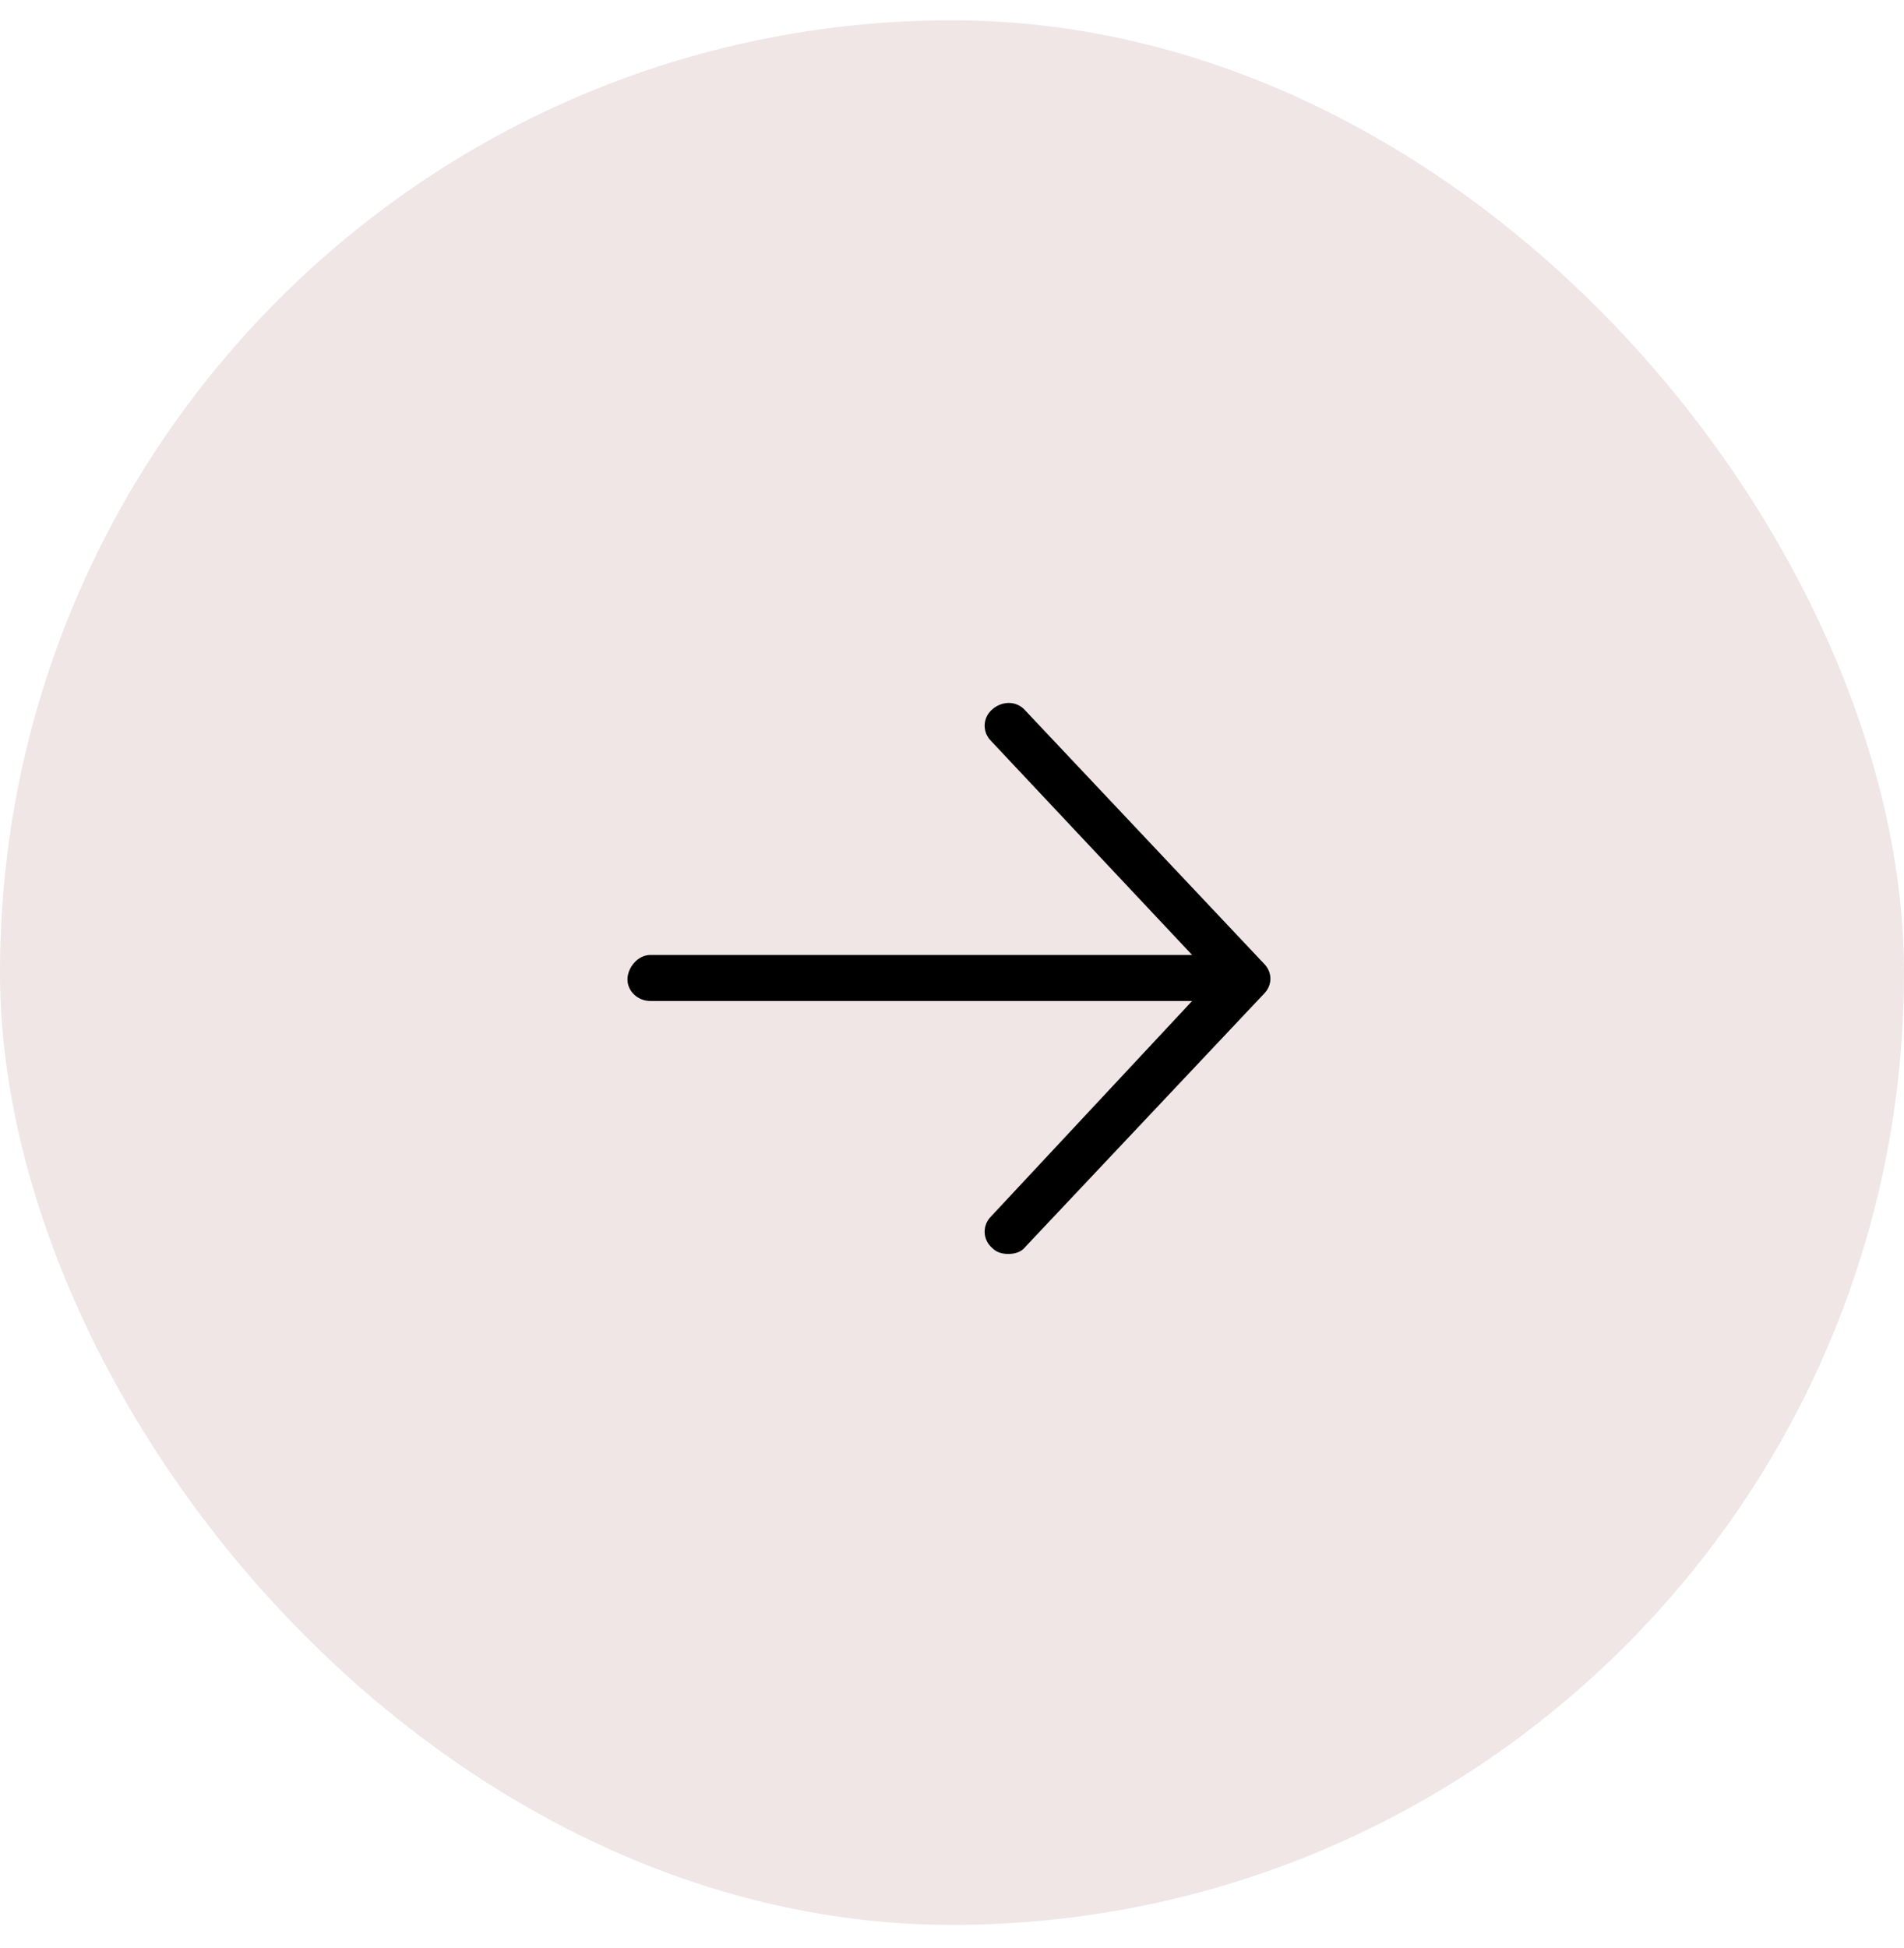
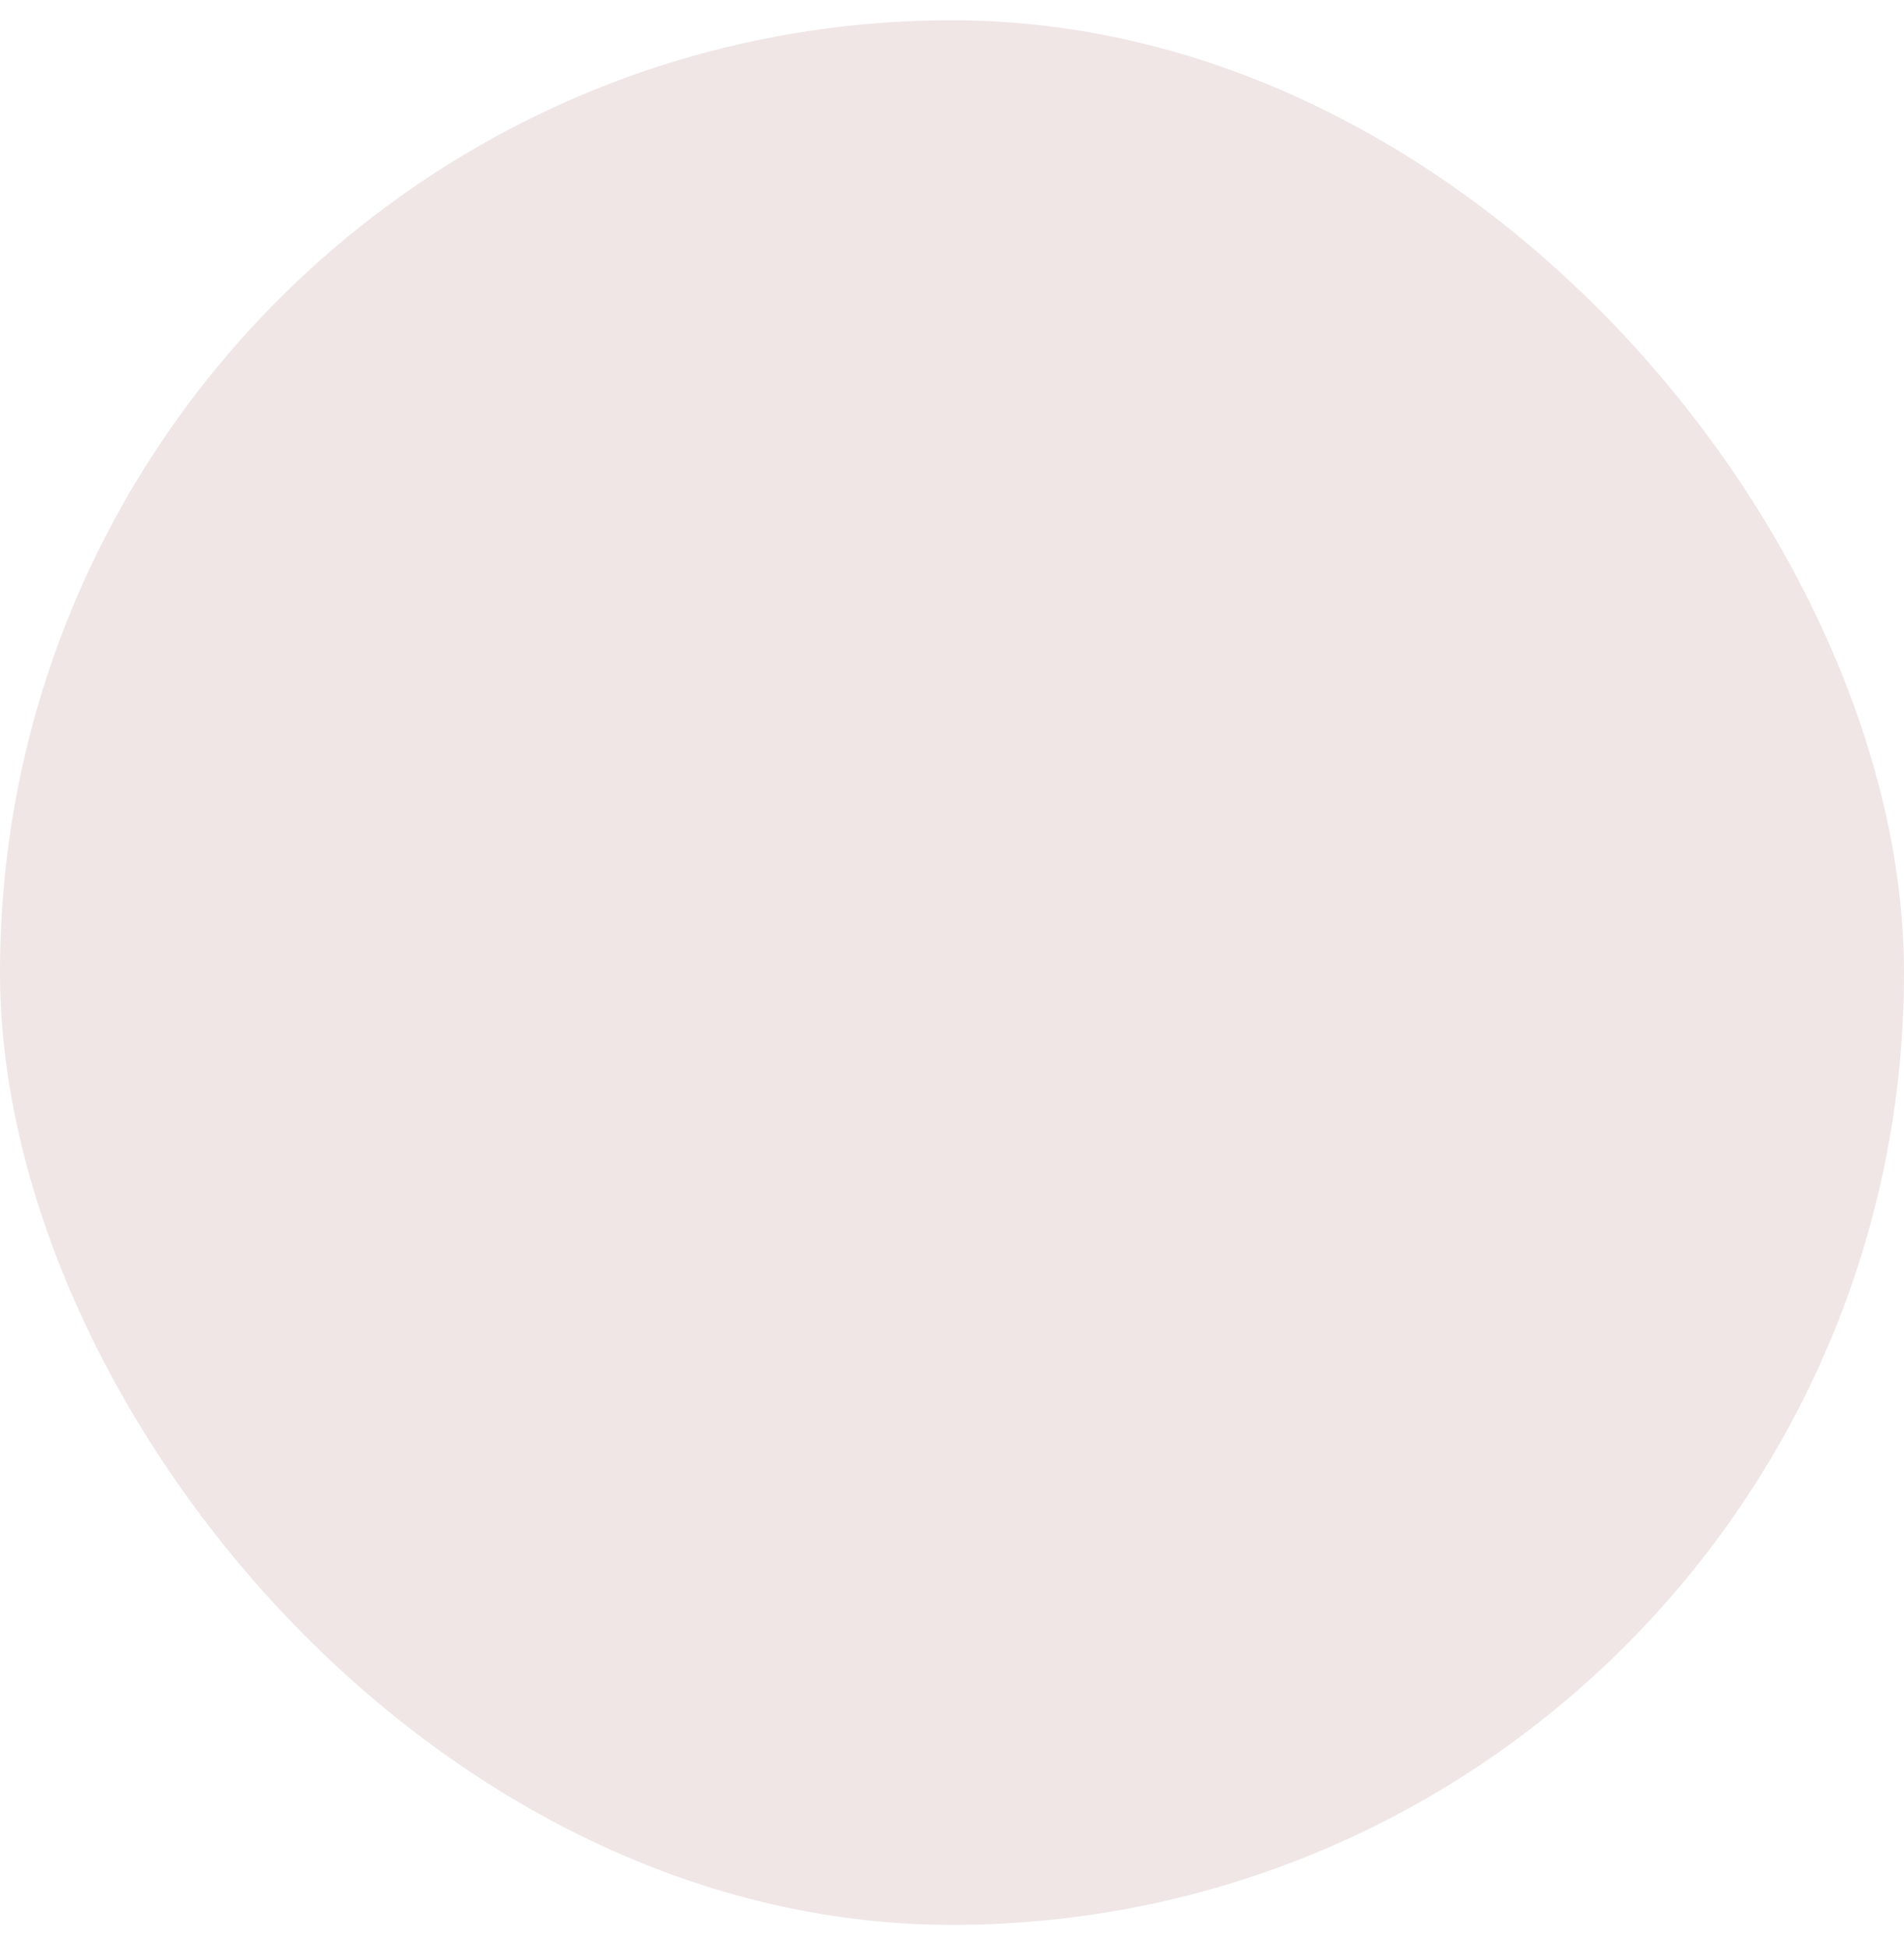
<svg xmlns="http://www.w3.org/2000/svg" width="44" height="45" viewBox="0 0 44 45" fill="none">
  <rect y="0.469" width="44" height="44" rx="22" fill="#F0E6E6" />
-   <path d="M29.209 22.959L23.697 28.803C23.598 28.936 23.432 28.969 23.299 28.969C23.166 28.969 23.033 28.936 22.934 28.836C22.701 28.637 22.701 28.305 22.9 28.105L27.549 23.125H15.031C14.732 23.125 14.5 22.893 14.5 22.627C14.5 22.361 14.732 22.062 15.031 22.062H27.549L22.9 17.115C22.701 16.916 22.701 16.584 22.934 16.385C23.166 16.186 23.498 16.186 23.697 16.418L29.209 22.262C29.408 22.461 29.408 22.76 29.209 22.959Z" fill="black" />
</svg>